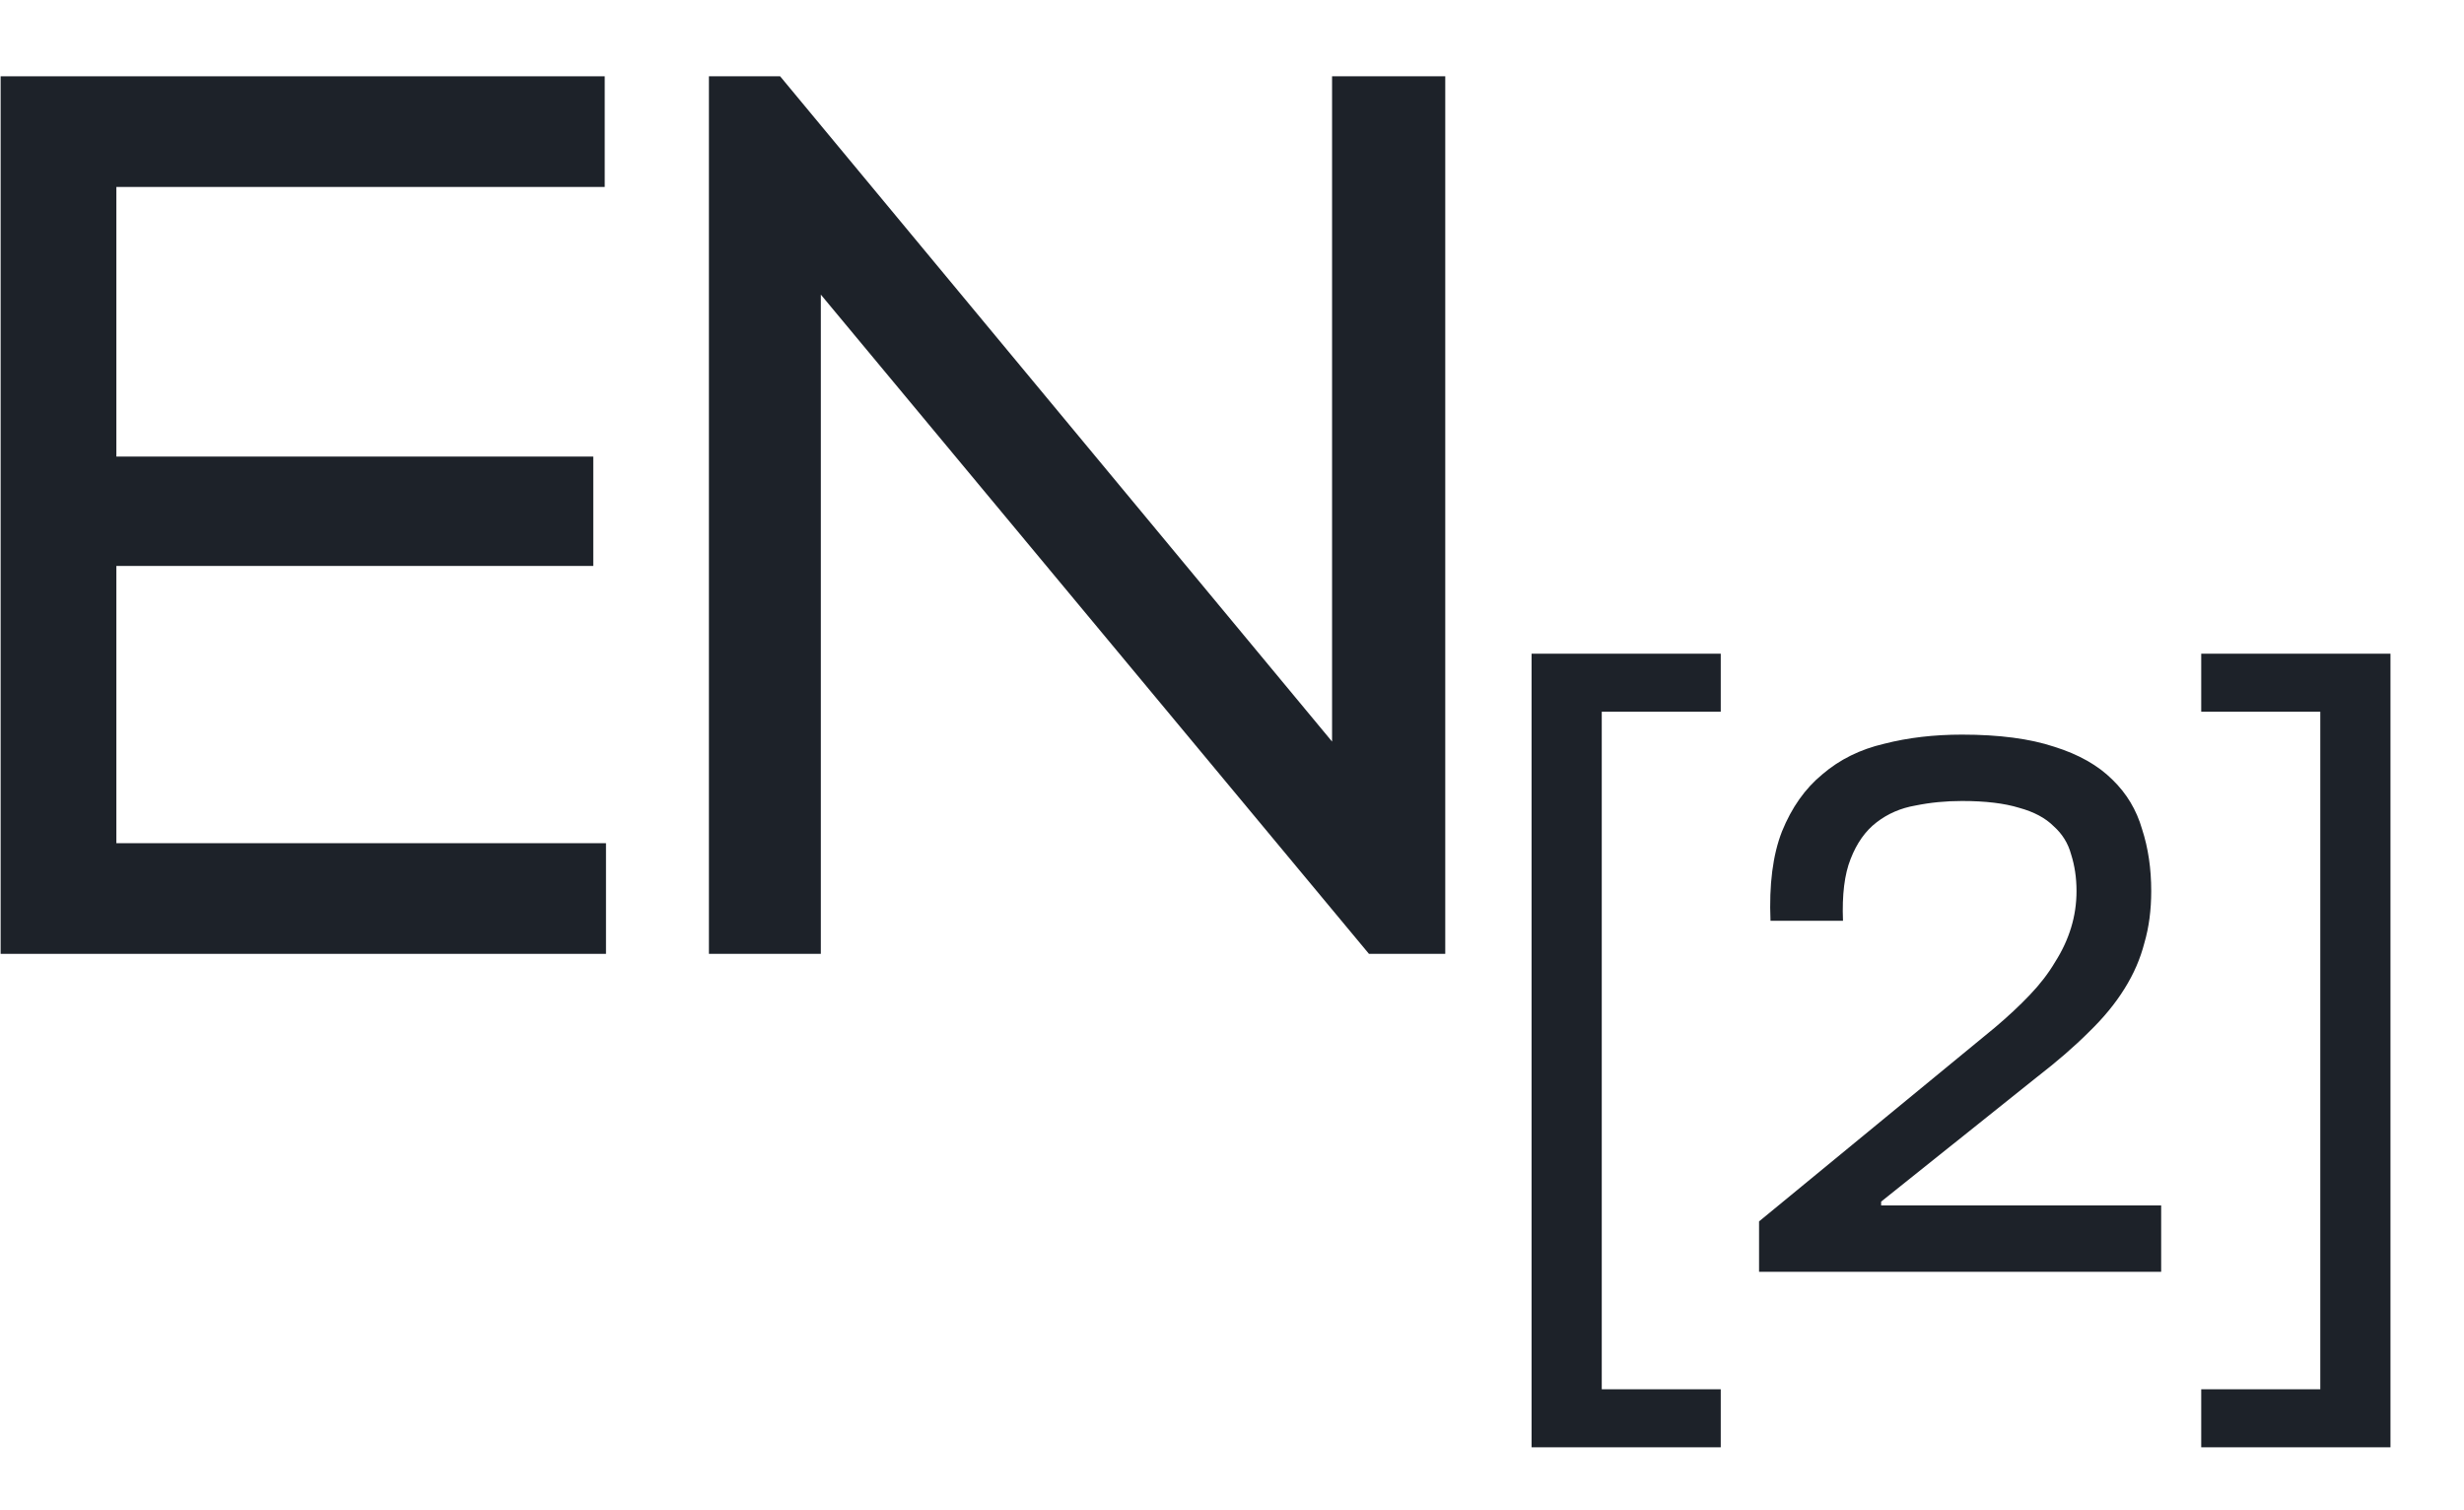
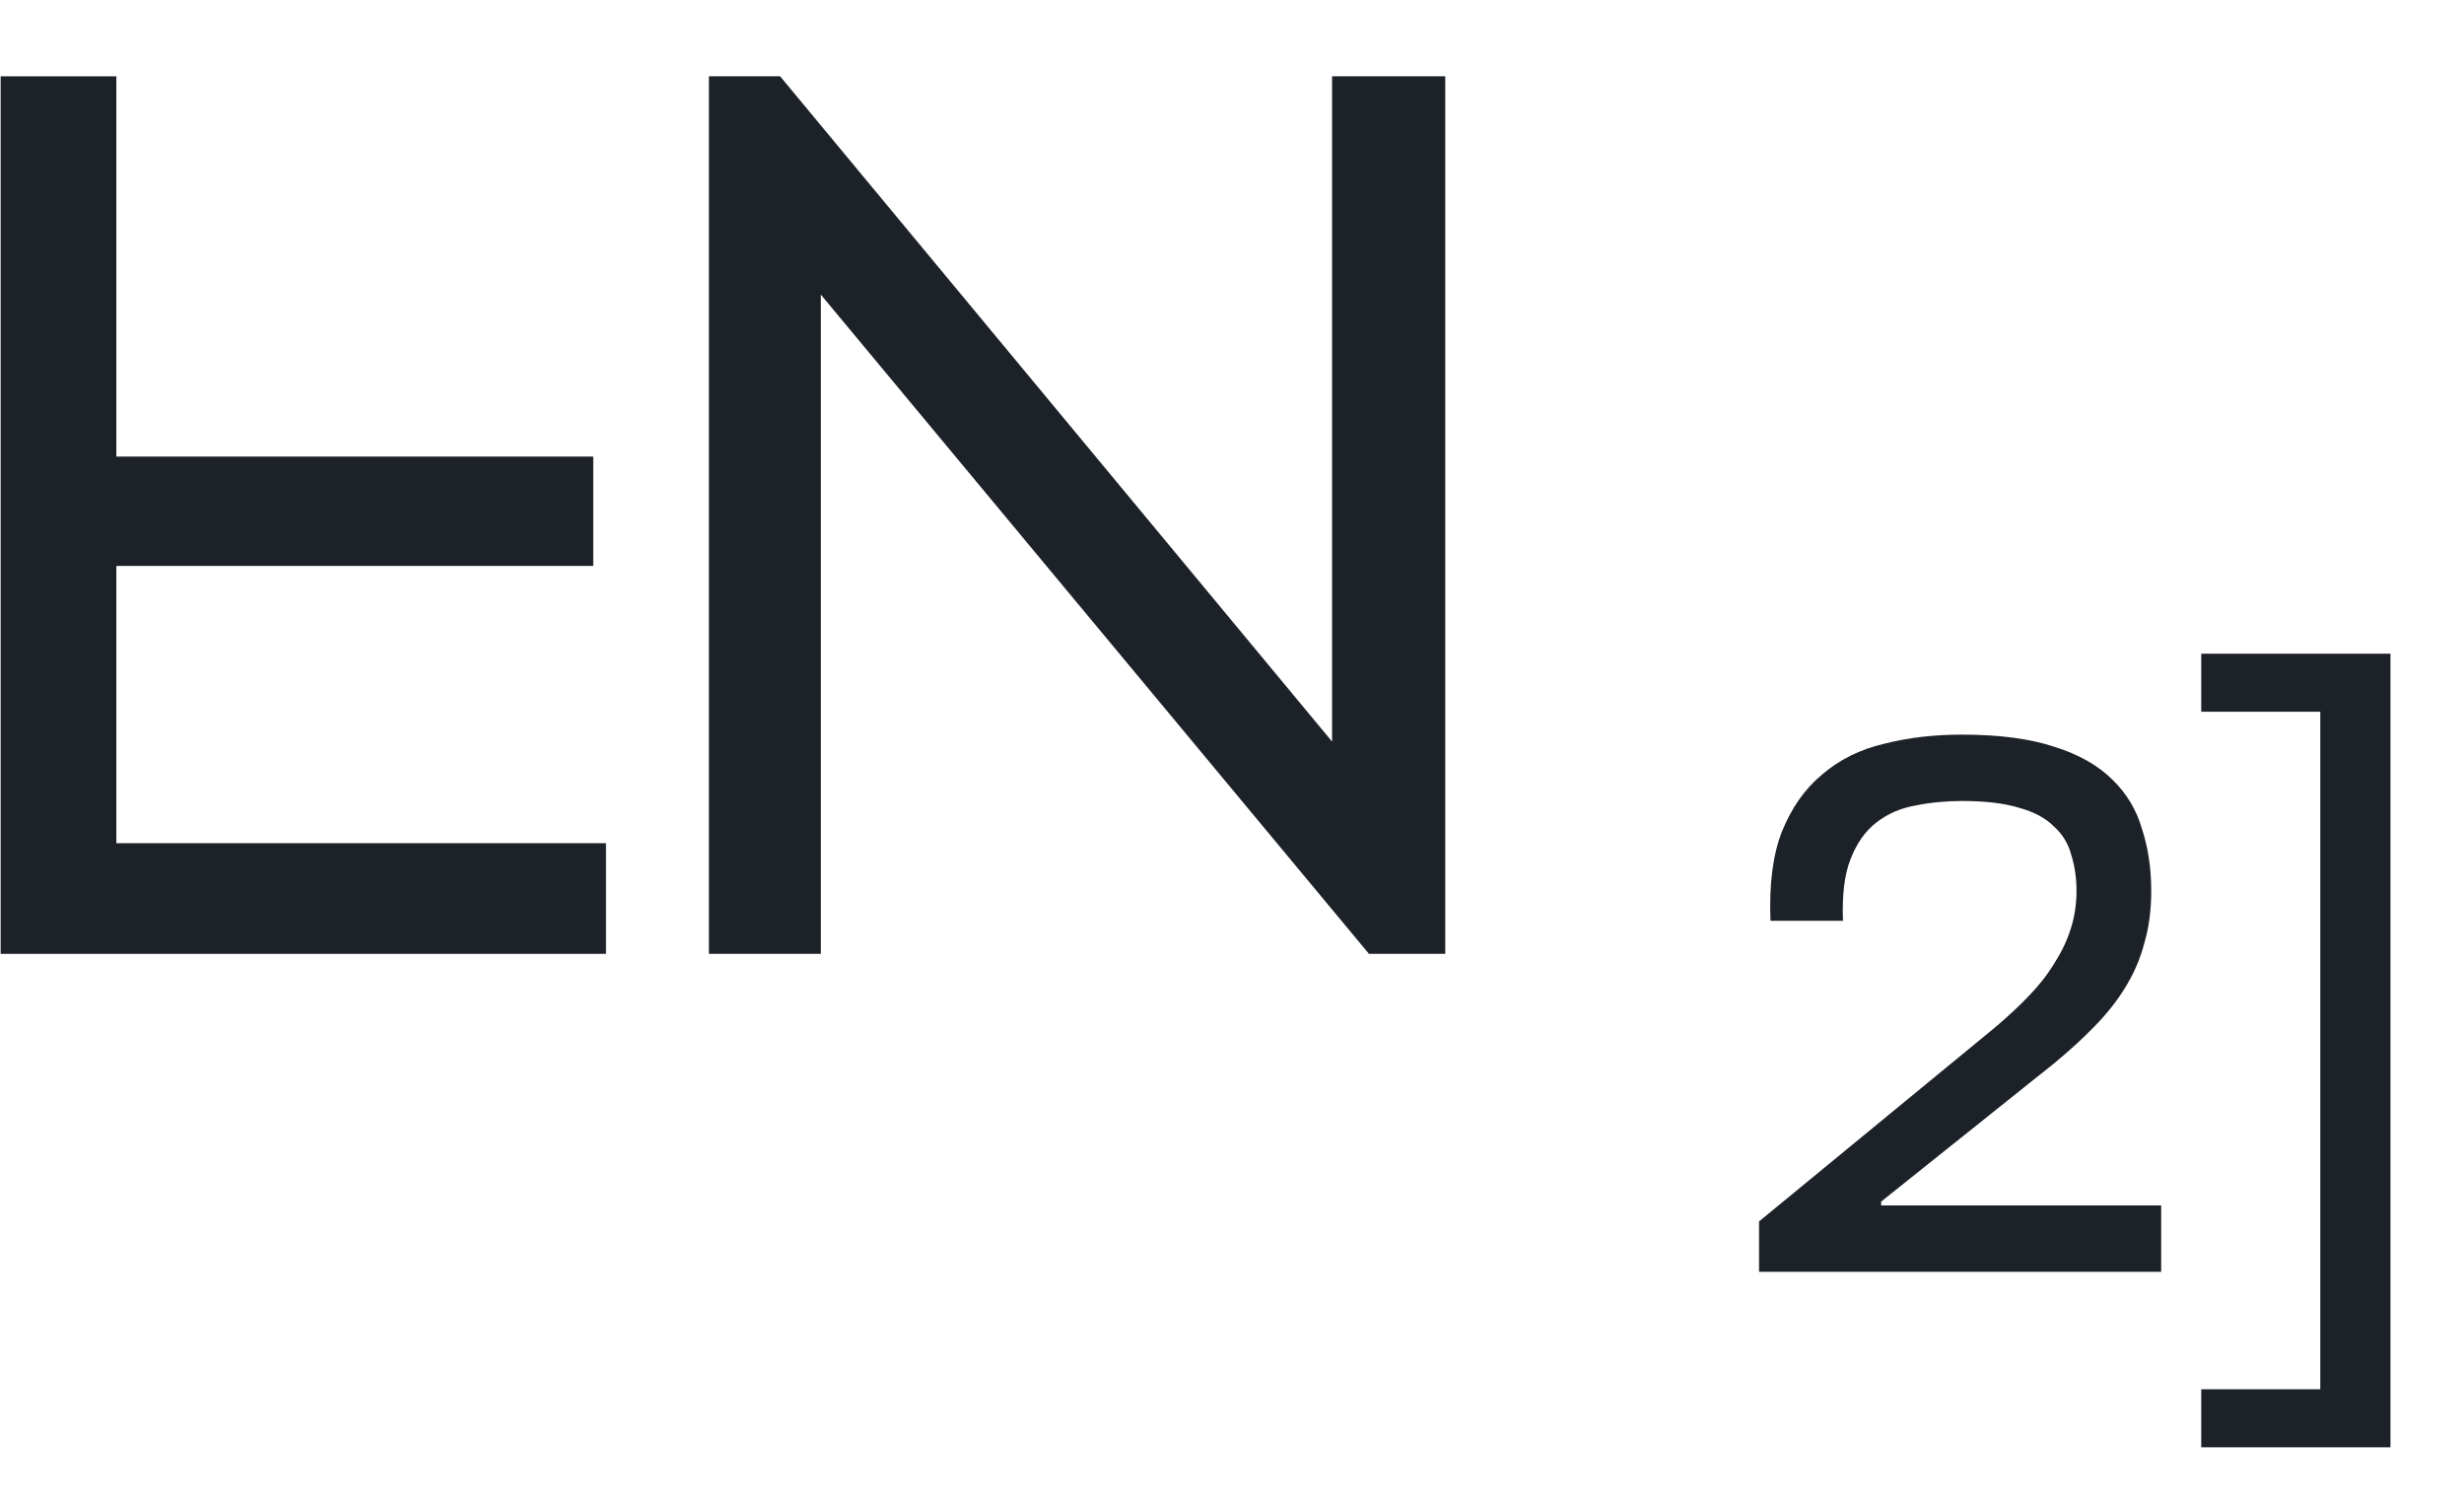
<svg xmlns="http://www.w3.org/2000/svg" width="31" height="19" viewBox="0 0 31 19" fill="none">
  <path d="M27.694 17.478H29.192V8.954H27.694V8.224H30.075V18.208H27.694V17.478Z" fill="#1D2229" />
  <path d="M25.097 12.928C25.264 12.787 25.411 12.65 25.539 12.515C25.667 12.381 25.773 12.243 25.856 12.102C25.945 11.962 26.012 11.818 26.057 11.67C26.102 11.523 26.125 11.37 26.125 11.21C26.125 11.043 26.102 10.89 26.057 10.749C26.019 10.608 25.945 10.49 25.837 10.394C25.734 10.291 25.59 10.214 25.404 10.163C25.219 10.106 24.979 10.077 24.684 10.077C24.48 10.077 24.285 10.096 24.099 10.134C23.913 10.166 23.75 10.237 23.609 10.346C23.468 10.454 23.36 10.608 23.283 10.806C23.206 10.998 23.174 11.258 23.187 11.584H22.275C22.256 11.13 22.304 10.755 22.419 10.461C22.541 10.16 22.71 9.92 22.928 9.741C23.145 9.555 23.404 9.427 23.705 9.357C24.006 9.28 24.332 9.242 24.684 9.242C25.152 9.242 25.539 9.293 25.846 9.395C26.153 9.491 26.396 9.629 26.576 9.808C26.755 9.981 26.88 10.189 26.95 10.432C27.027 10.669 27.065 10.928 27.065 11.21C27.065 11.446 27.037 11.664 26.979 11.862C26.928 12.061 26.845 12.253 26.729 12.438C26.614 12.624 26.464 12.806 26.278 12.986C26.099 13.165 25.881 13.354 25.625 13.552L23.667 15.117V15.165H27.19V16H22.131V15.366L25.097 12.928Z" fill="#1D2229" />
-   <path d="M21.649 17.478V18.208H19.269V8.224H21.649V8.954H20.152V17.478H21.649Z" fill="#1D2229" />
  <path d="M17.063 9.696L16.759 9.488V0.96H18.183V12H17.223L10.039 3.36L10.327 3.472V12H8.919V0.96H9.815L17.063 9.696Z" fill="#1D2229" />
-   <path d="M1.464 0.96V12H0.008V0.96H1.464ZM7.464 5.744V7.12H1.4V5.744H7.464ZM7.608 0.96V2.352H1.4V0.96H7.608ZM7.624 10.608V12H1.4V10.608H7.624Z" fill="#1D2229" />
+   <path d="M1.464 0.96V12H0.008V0.96H1.464ZM7.464 5.744V7.12H1.4V5.744H7.464ZM7.608 0.96V2.352H1.4H7.608ZM7.624 10.608V12H1.4V10.608H7.624Z" fill="#1D2229" />
</svg>